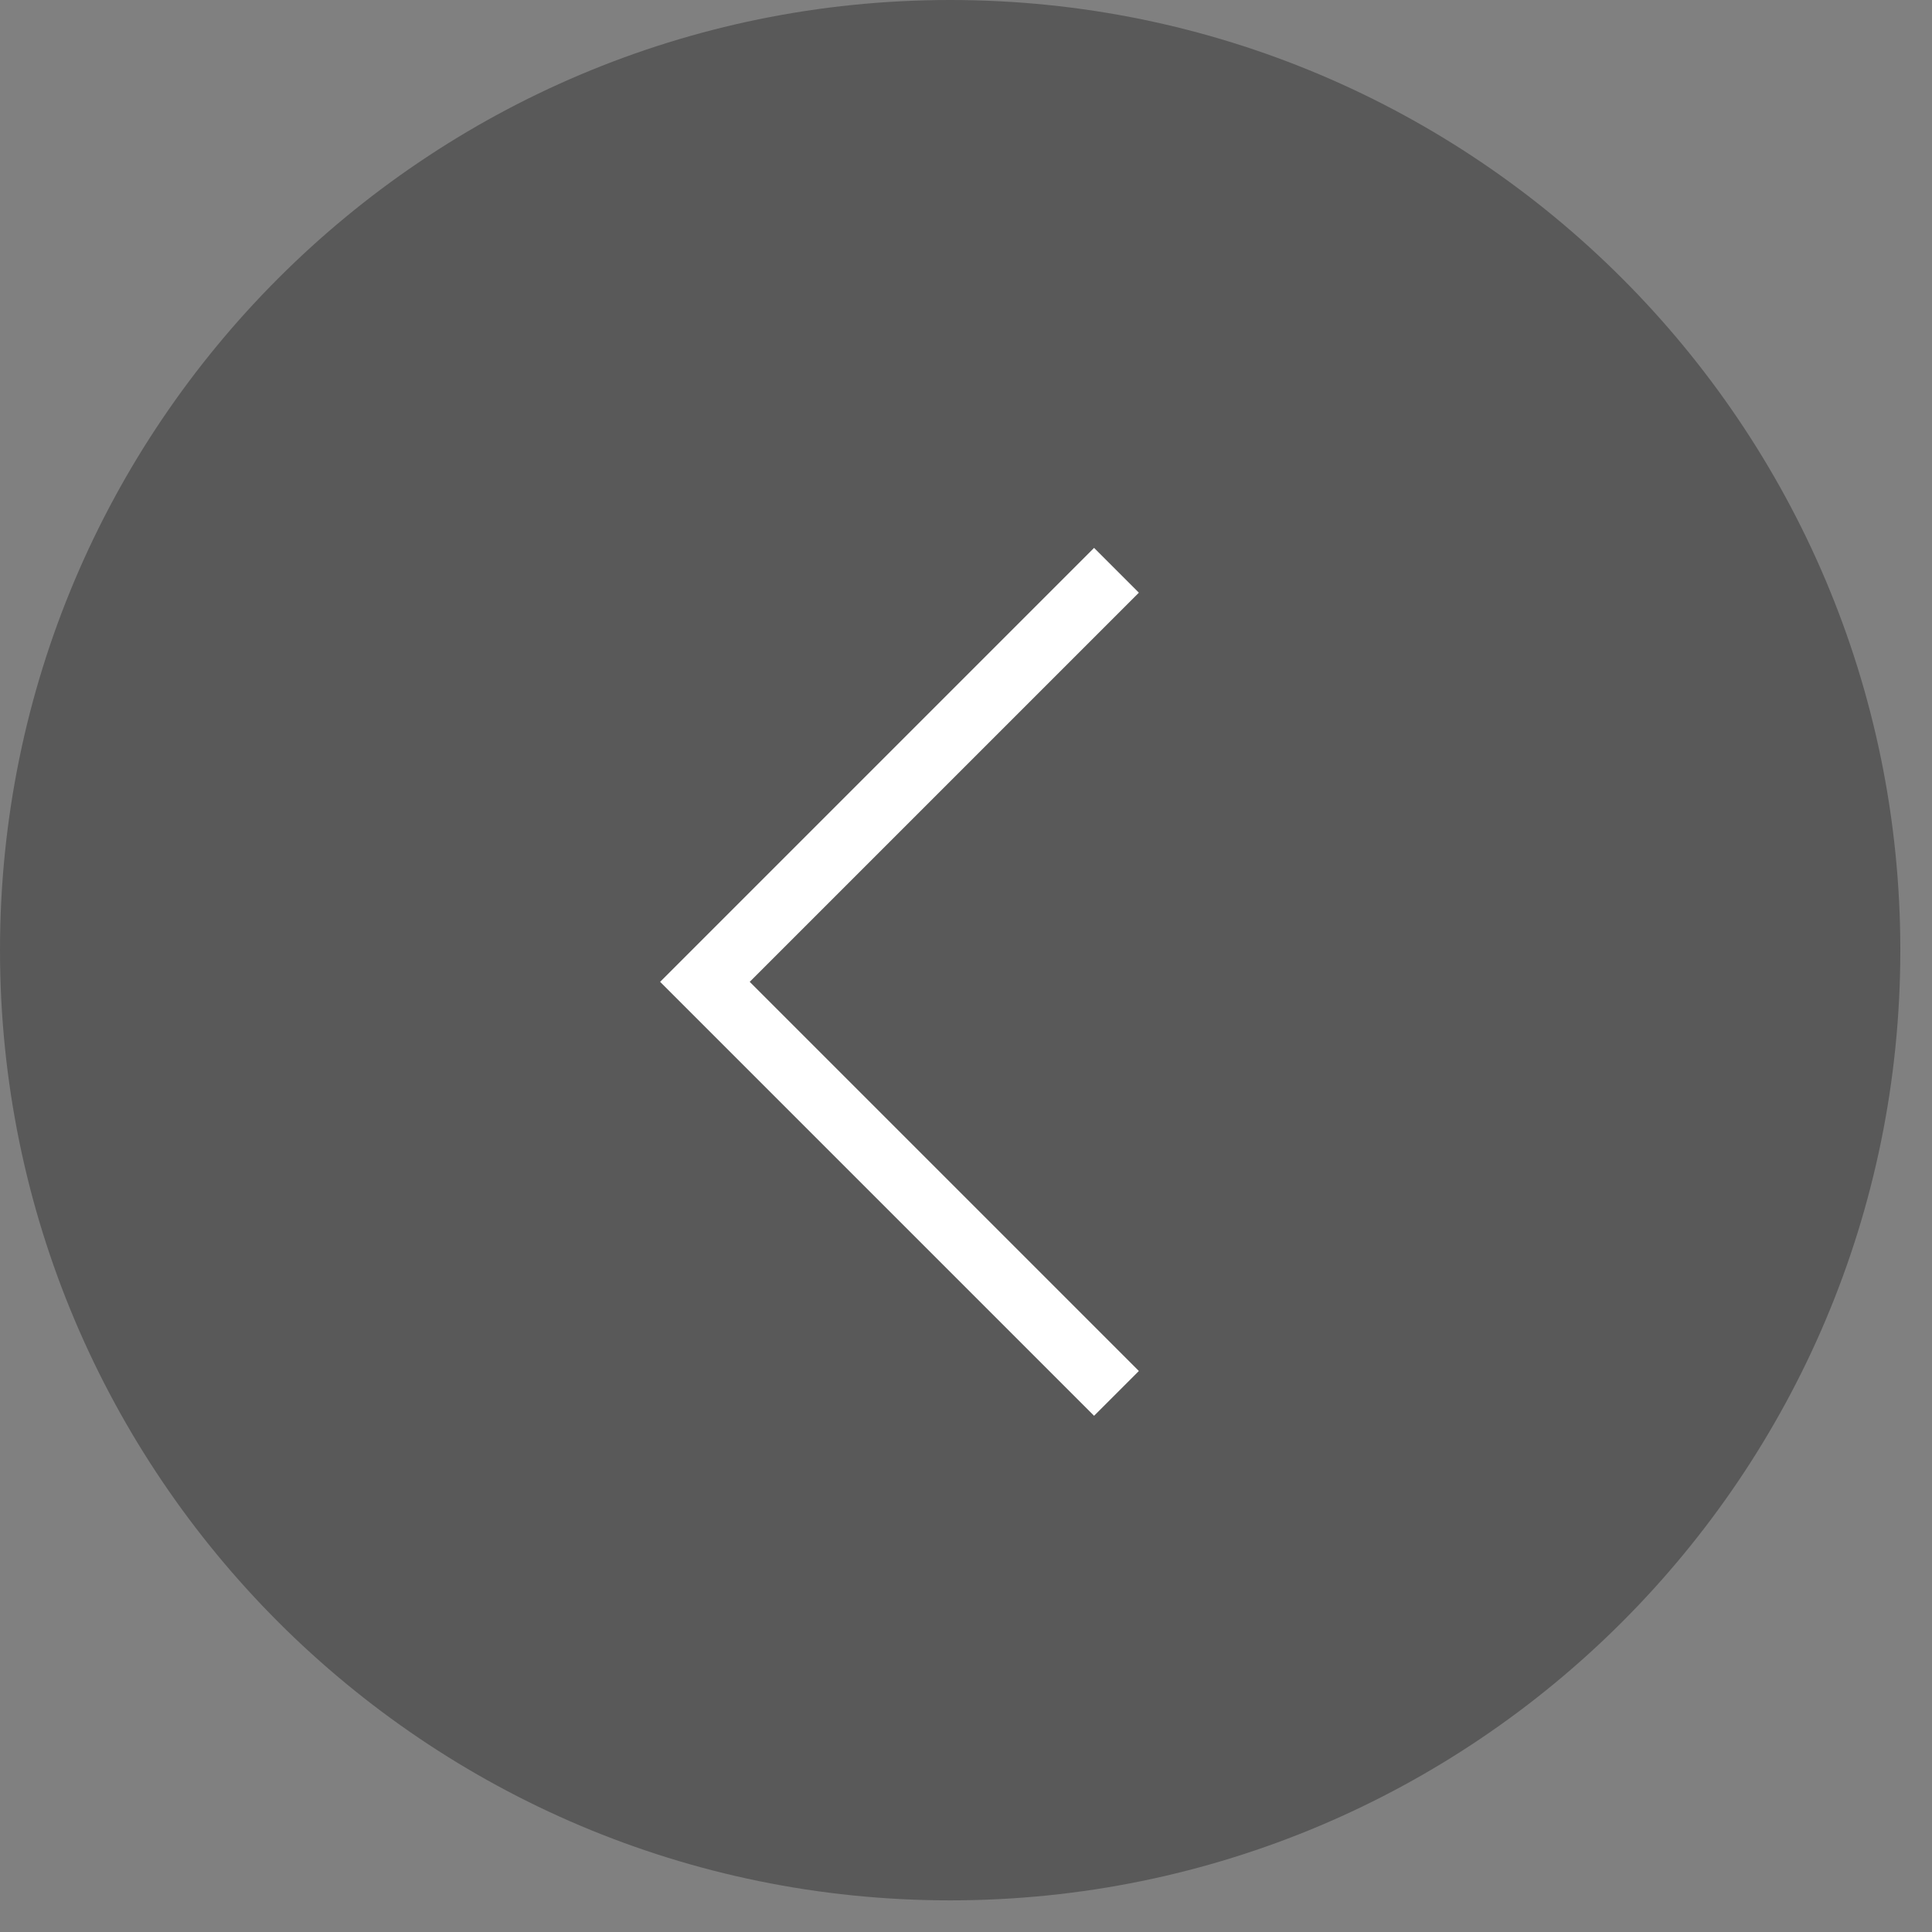
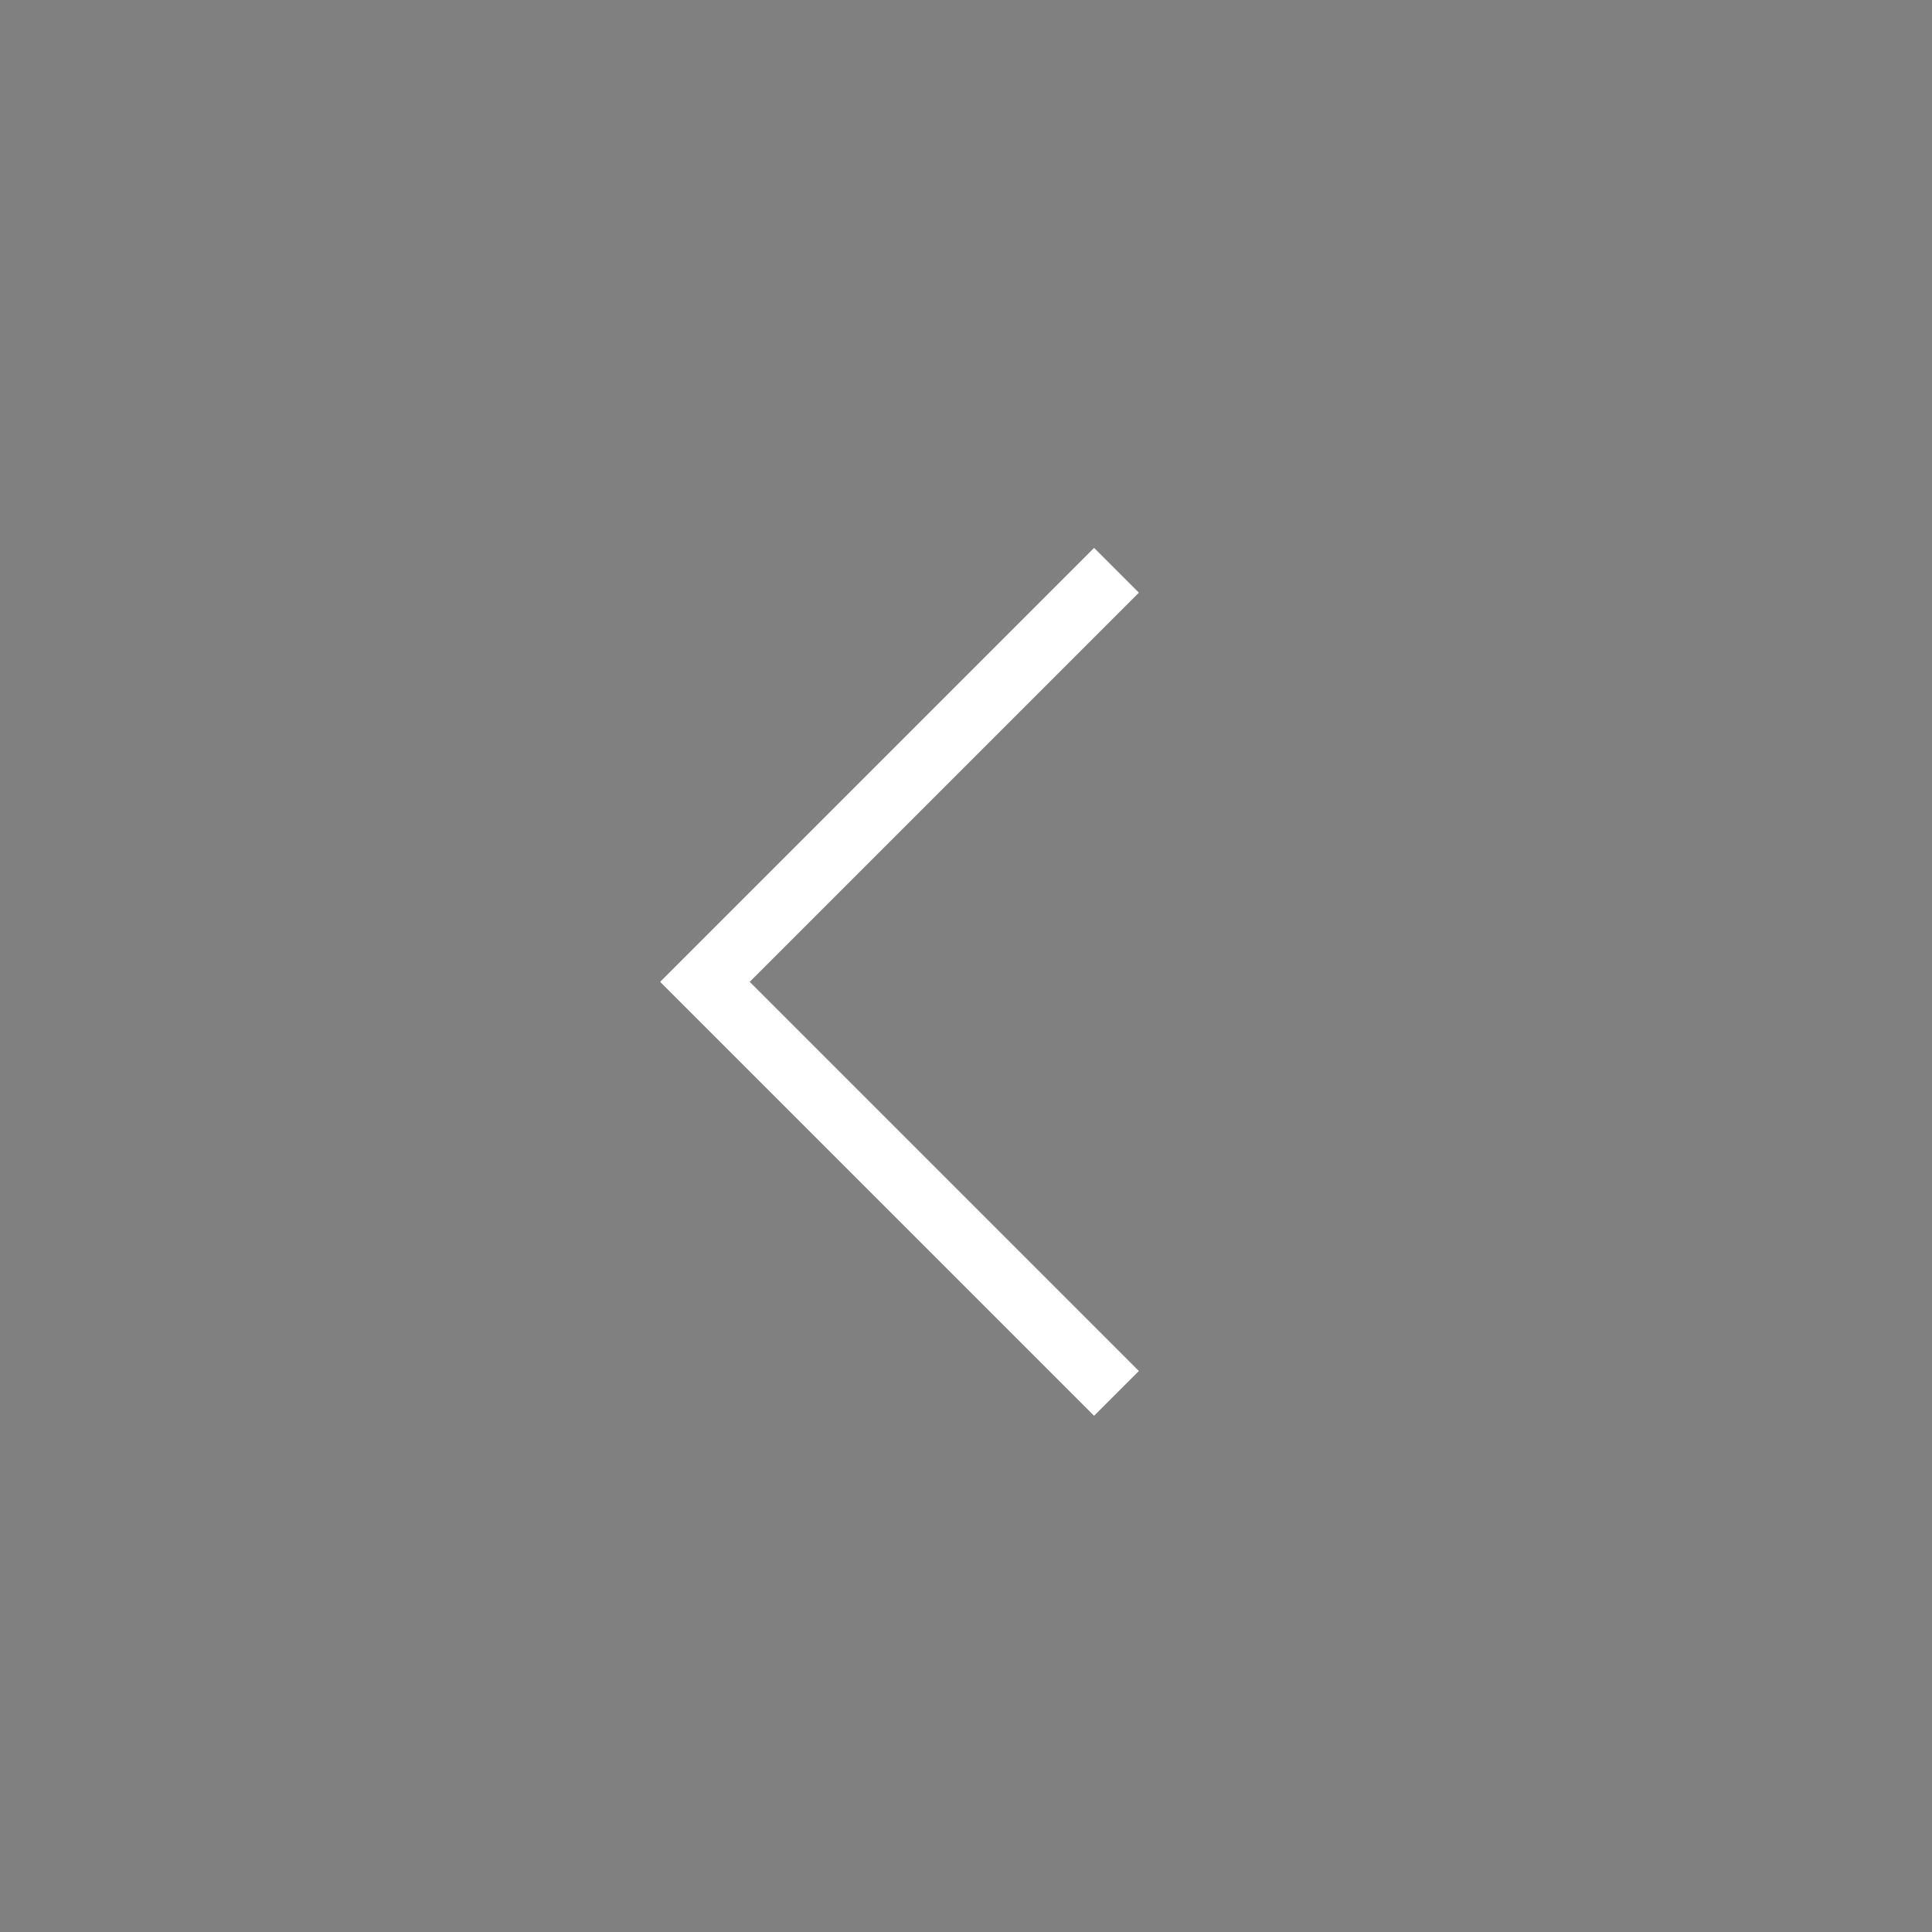
<svg xmlns="http://www.w3.org/2000/svg" width="61px" height="61px">
  <rect width="100%" height="100%" fill="#808080" stroke="none" />
-   <path fill-rule="evenodd" opacity="0.302" fill="rgb(0, 0, 0)" d="M30.000,60.001 C13.431,60.001 0.000,46.569 0.000,29.999 C0.000,13.432 13.431,0.000 30.000,0.000 C46.569,0.000 60.000,13.432 60.000,29.999 C60.000,46.569 46.569,60.001 30.000,60.001 Z" />
  <path fill-rule="evenodd" stroke="rgb(255, 255, 255)" stroke-width="2px" stroke-linecap="butt" stroke-linejoin="miter" fill="none" d="M35.251,43.994 L22.257,31.000 L35.251,18.006 " />
</svg>